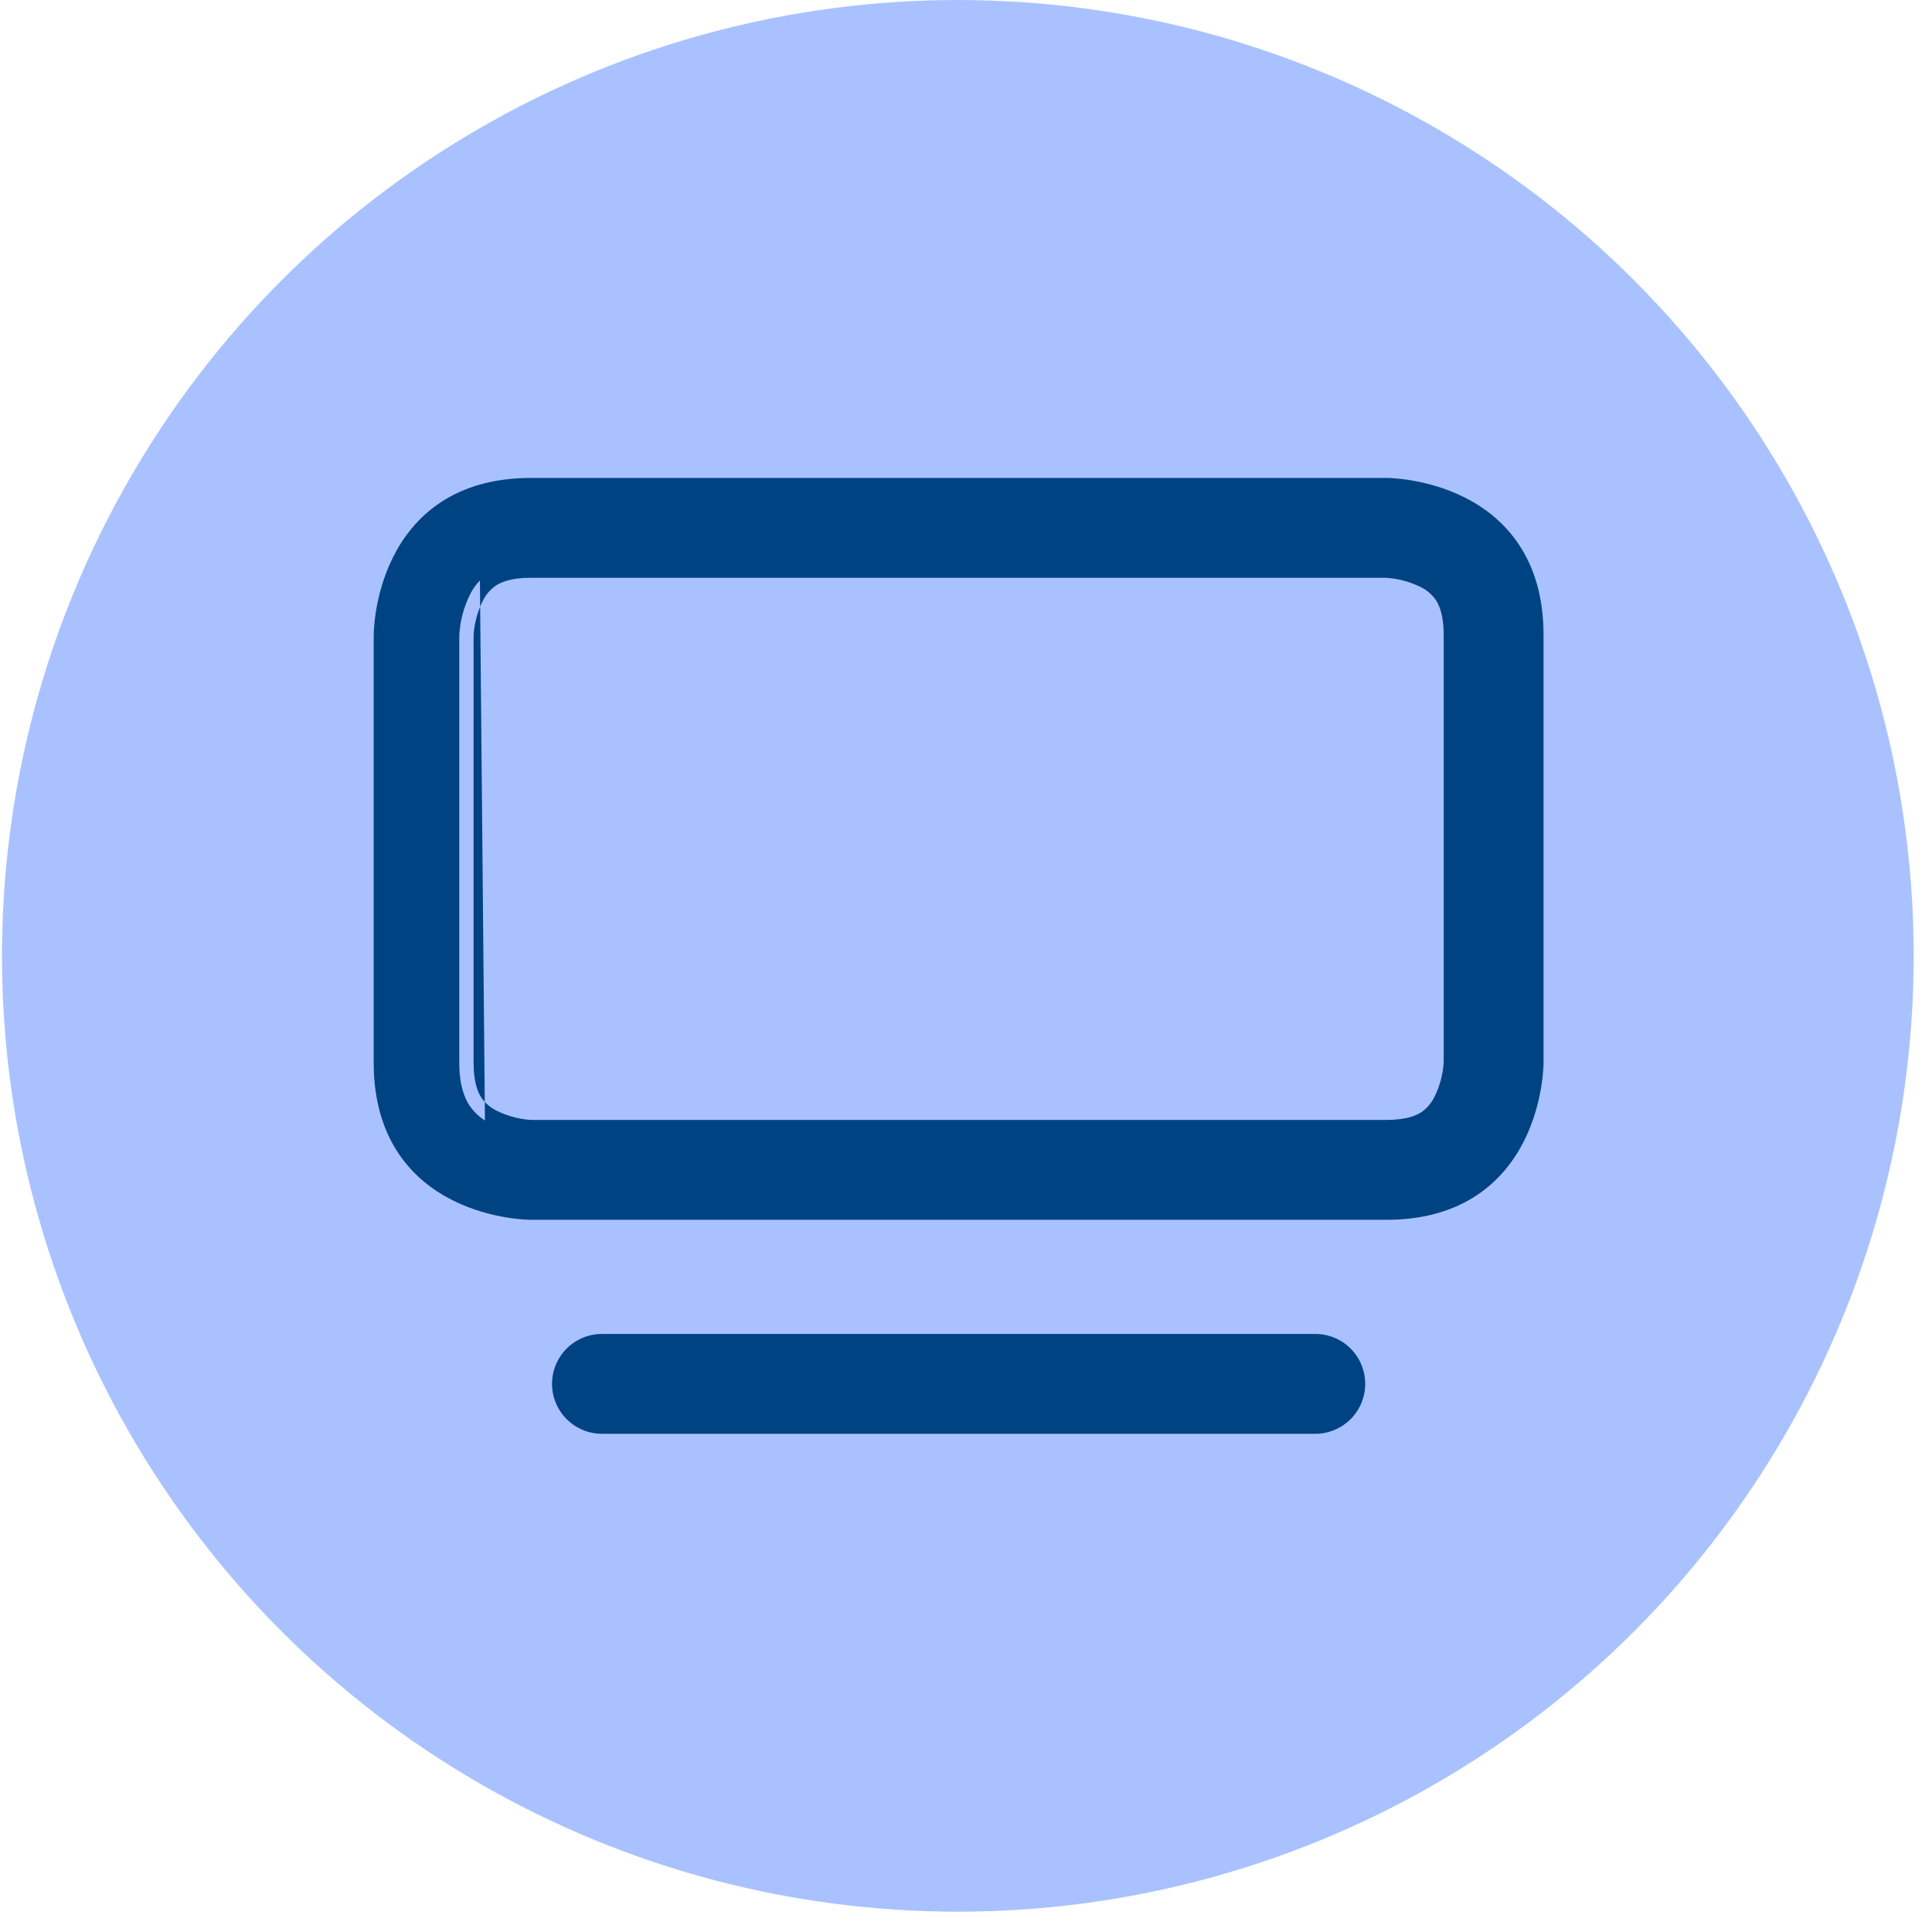
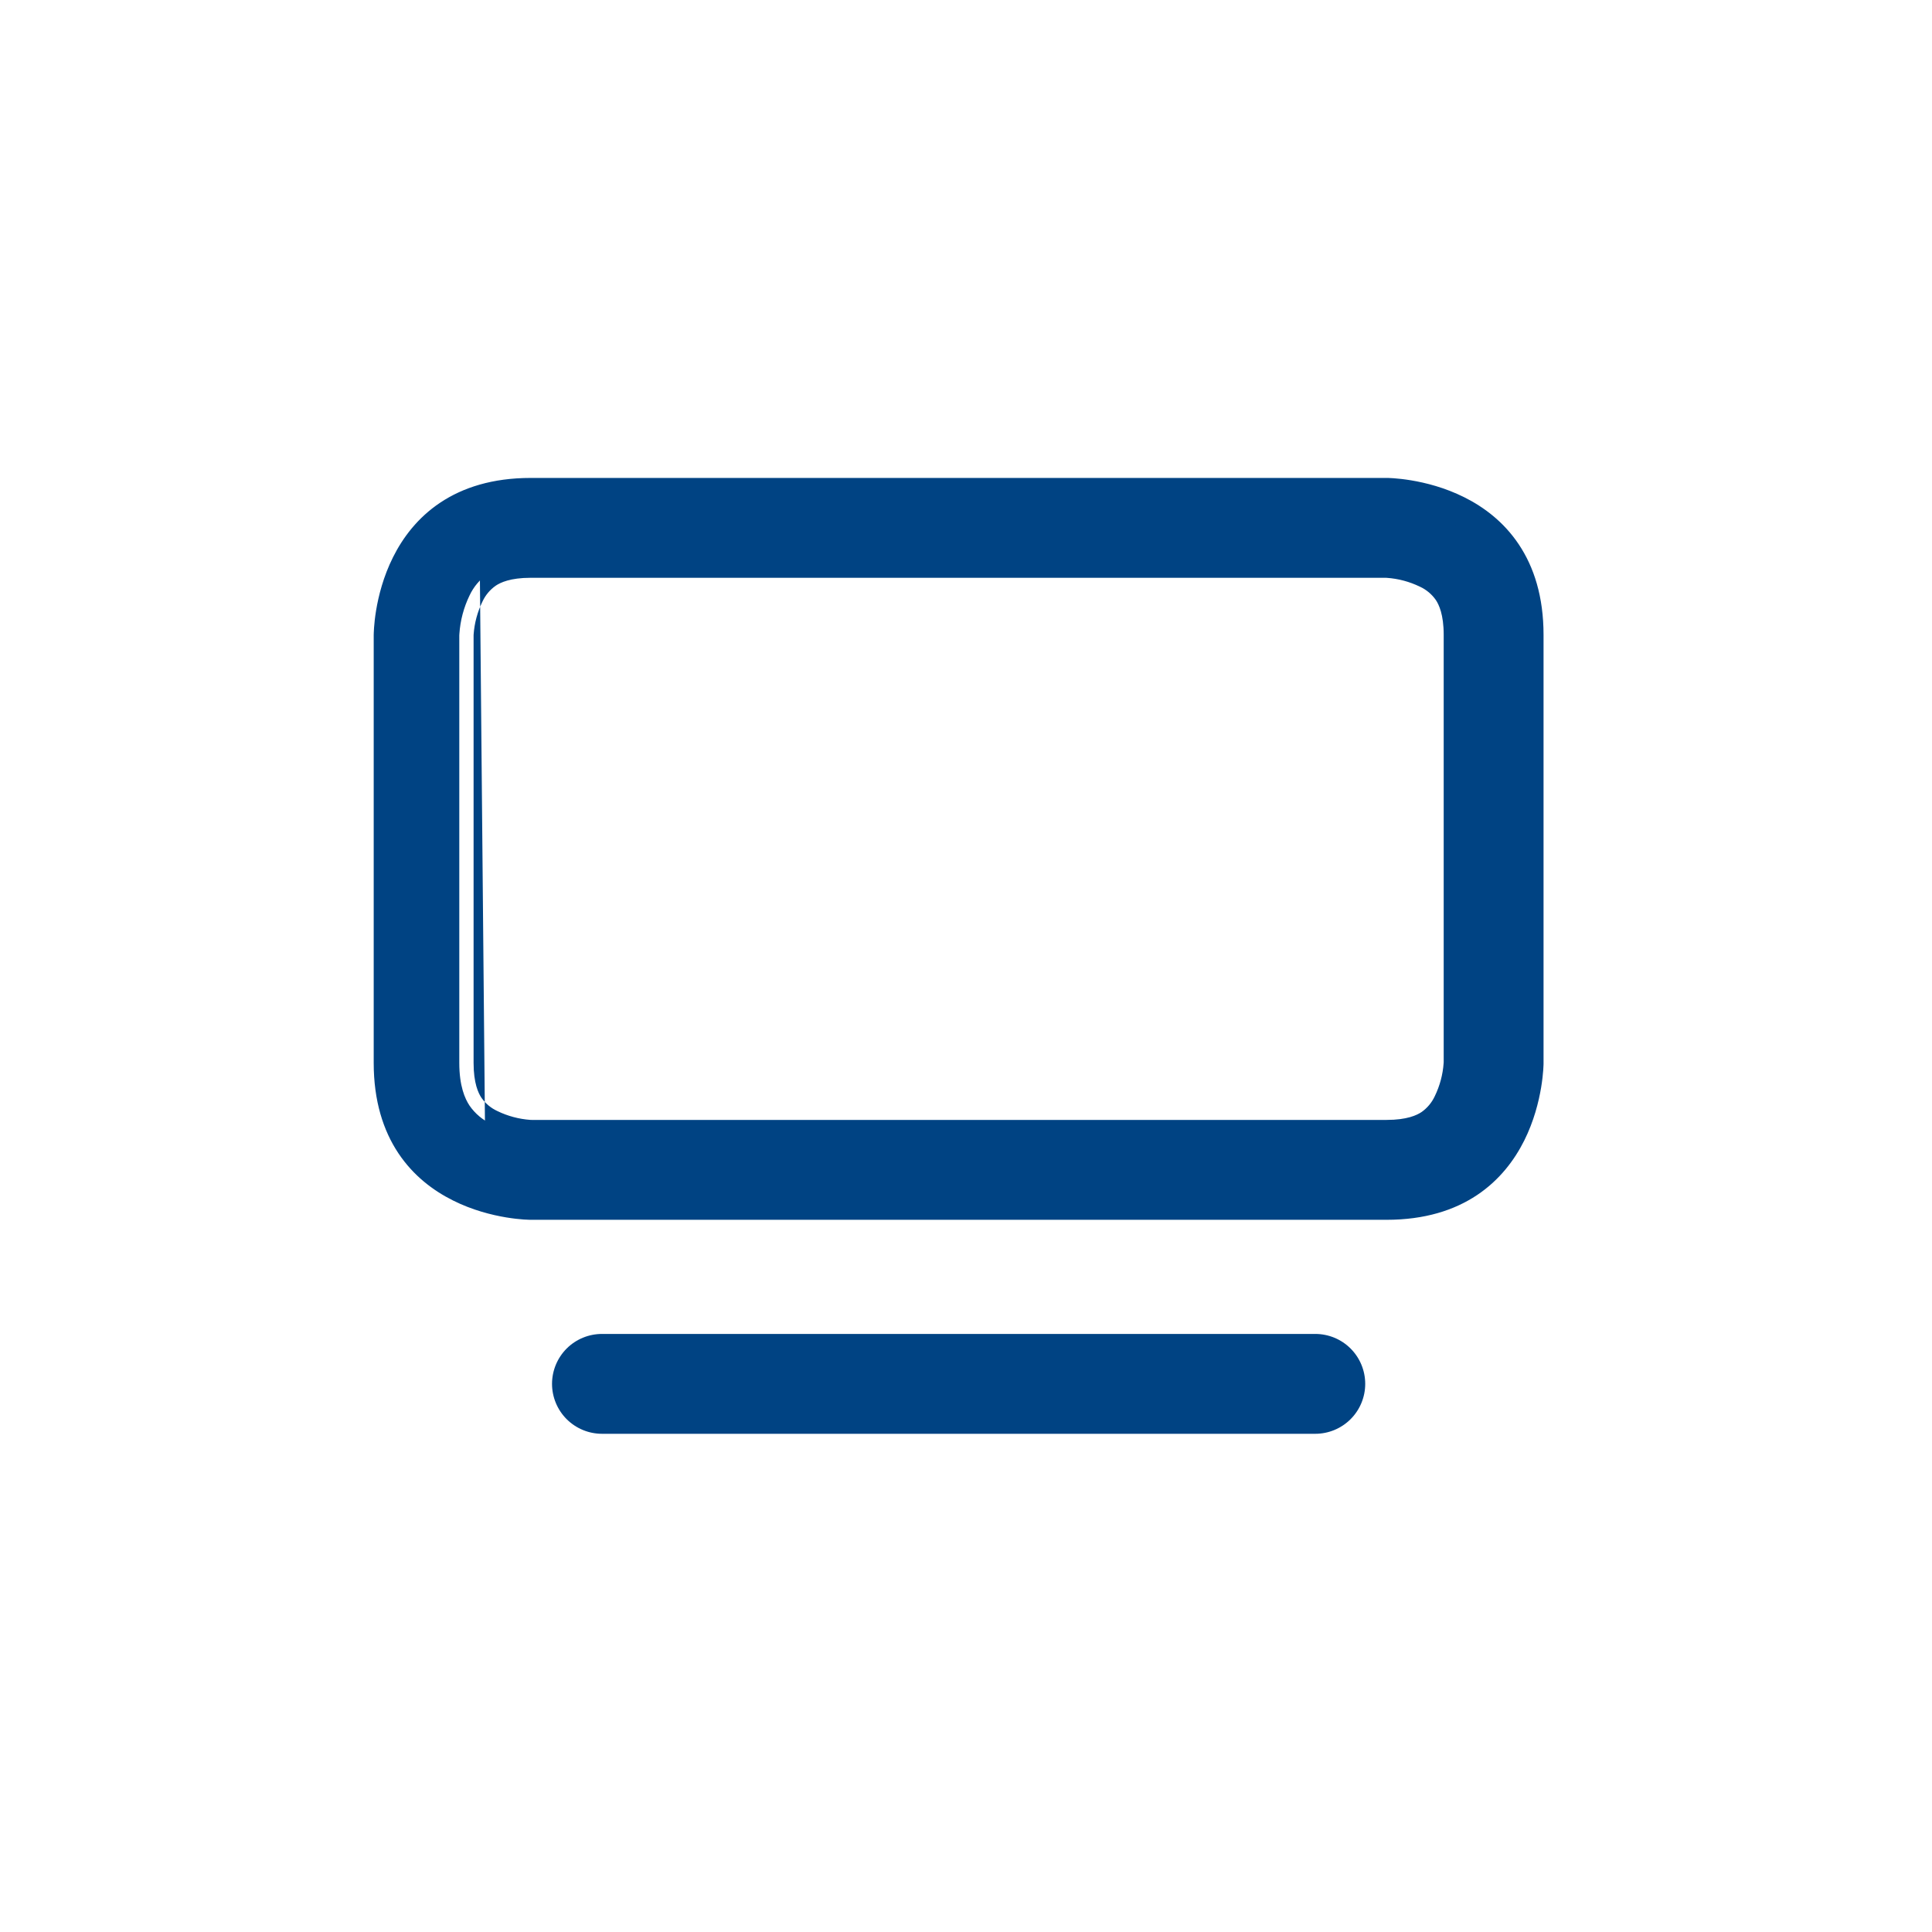
<svg xmlns="http://www.w3.org/2000/svg" width="63" height="63" viewBox="0 0 63 63" fill="none">
-   <circle cx="31.234" cy="31.169" r="31.169" fill="#A9C2FF" />
-   <path d="M18.467 45.126C18.467 44.817 18.589 44.521 18.807 44.303C19.025 44.085 19.321 43.963 19.63 43.963H42.89C43.198 43.963 43.494 44.085 43.712 44.303C43.93 44.521 44.053 44.817 44.053 45.126C44.053 45.434 43.93 45.73 43.712 45.948C43.494 46.166 43.198 46.289 42.89 46.289H19.63C19.321 46.289 19.025 46.166 18.807 45.948C18.589 45.73 18.467 45.434 18.467 45.126ZM45.195 18.376L45.251 18.379C45.685 18.408 46.11 18.521 46.502 18.711C46.785 18.843 47.027 19.047 47.205 19.302C47.361 19.535 47.542 19.946 47.542 20.702V34.638L47.54 34.693C47.51 35.128 47.397 35.553 47.207 35.945C47.075 36.227 46.872 36.469 46.616 36.647C46.384 36.803 45.972 36.985 45.216 36.985H17.325L17.269 36.982C16.834 36.952 16.409 36.84 16.017 36.65C15.735 36.518 15.493 36.314 15.315 36.059C15.159 35.826 14.977 35.414 14.977 34.658V20.723L14.98 20.668C15.009 20.233 15.122 19.808 15.312 19.416C15.444 19.134 15.648 18.892 15.903 18.714C16.136 18.558 16.548 18.376 17.303 18.376H45.195ZM45.216 16.05H17.303C12.652 16.05 12.652 20.702 12.652 20.702V34.658C12.652 39.311 17.303 39.311 17.303 39.311H45.216C49.868 39.311 49.868 34.658 49.868 34.658V20.702C49.868 16.05 45.216 16.05 45.216 16.05Z" fill="#004383" />
+   <path d="M18.467 45.126C18.467 44.817 18.589 44.521 18.807 44.303C19.025 44.085 19.321 43.963 19.63 43.963C43.198 43.963 43.494 44.085 43.712 44.303C43.93 44.521 44.053 44.817 44.053 45.126C44.053 45.434 43.93 45.73 43.712 45.948C43.494 46.166 43.198 46.289 42.89 46.289H19.63C19.321 46.289 19.025 46.166 18.807 45.948C18.589 45.73 18.467 45.434 18.467 45.126ZM45.195 18.376L45.251 18.379C45.685 18.408 46.11 18.521 46.502 18.711C46.785 18.843 47.027 19.047 47.205 19.302C47.361 19.535 47.542 19.946 47.542 20.702V34.638L47.54 34.693C47.51 35.128 47.397 35.553 47.207 35.945C47.075 36.227 46.872 36.469 46.616 36.647C46.384 36.803 45.972 36.985 45.216 36.985H17.325L17.269 36.982C16.834 36.952 16.409 36.84 16.017 36.65C15.735 36.518 15.493 36.314 15.315 36.059C15.159 35.826 14.977 35.414 14.977 34.658V20.723L14.98 20.668C15.009 20.233 15.122 19.808 15.312 19.416C15.444 19.134 15.648 18.892 15.903 18.714C16.136 18.558 16.548 18.376 17.303 18.376H45.195ZM45.216 16.05H17.303C12.652 16.05 12.652 20.702 12.652 20.702V34.658C12.652 39.311 17.303 39.311 17.303 39.311H45.216C49.868 39.311 49.868 34.658 49.868 34.658V20.702C49.868 16.05 45.216 16.05 45.216 16.05Z" fill="#004383" />
  <path fill-rule="evenodd" clip-rule="evenodd" d="M14.356 16.39C15.095 15.898 16.059 15.585 17.303 15.585H45.216V16.05C45.216 15.585 45.216 15.585 45.216 15.585L45.219 15.585L45.223 15.585L45.237 15.585L45.284 15.586C45.323 15.588 45.379 15.59 45.449 15.595C45.589 15.605 45.785 15.625 46.019 15.664C46.486 15.742 47.115 15.898 47.75 16.216C48.387 16.534 49.038 17.019 49.528 17.755C50.021 18.494 50.333 19.458 50.333 20.702V34.658H49.868C50.333 34.658 50.333 34.658 50.333 34.658L50.333 34.661L50.333 34.666L50.333 34.679L50.332 34.726C50.331 34.766 50.328 34.822 50.323 34.892C50.313 35.031 50.293 35.227 50.254 35.462C50.176 35.928 50.02 36.558 49.703 37.193C49.384 37.829 48.899 38.48 48.163 38.971C47.425 39.463 46.46 39.776 45.216 39.776H17.303V39.311C17.303 39.776 17.303 39.776 17.303 39.776L17.301 39.776L17.297 39.776L17.283 39.776L17.236 39.774C17.196 39.773 17.14 39.77 17.07 39.766C16.931 39.756 16.735 39.736 16.5 39.697C16.034 39.619 15.404 39.463 14.77 39.145C14.133 38.827 13.482 38.342 12.991 37.606C12.499 36.867 12.186 35.903 12.186 34.658V20.702H12.652C12.186 20.702 12.186 20.702 12.186 20.702L12.186 20.7L12.186 20.695L12.187 20.681L12.188 20.635C12.189 20.595 12.192 20.539 12.197 20.469C12.207 20.33 12.226 20.133 12.265 19.899C12.343 19.432 12.499 18.803 12.817 18.168C13.135 17.532 13.62 16.881 14.356 16.39ZM13.117 20.703V34.658C13.117 35.74 13.386 36.52 13.765 37.09C14.147 37.662 14.659 38.05 15.186 38.313C15.714 38.577 16.247 38.711 16.653 38.779C16.855 38.813 17.022 38.829 17.137 38.837C17.194 38.842 17.238 38.844 17.267 38.844L17.298 38.845L17.304 38.845L45.216 38.845C46.297 38.845 47.078 38.576 47.647 38.197C48.22 37.815 48.607 37.303 48.87 36.776C49.135 36.248 49.269 35.715 49.336 35.309C49.37 35.107 49.387 34.94 49.395 34.825C49.399 34.768 49.401 34.724 49.402 34.695L49.403 34.664L49.403 34.658L49.403 20.702C49.403 19.621 49.134 18.84 48.754 18.271C48.372 17.698 47.86 17.311 47.334 17.048C46.806 16.784 46.272 16.649 45.866 16.582C45.665 16.548 45.498 16.532 45.383 16.523C45.325 16.519 45.281 16.517 45.253 16.516L45.222 16.516L45.216 16.515L17.303 16.515C16.222 16.515 15.442 16.785 14.872 17.164C14.3 17.546 13.912 18.058 13.649 18.584C13.385 19.113 13.251 19.646 13.183 20.052C13.149 20.254 13.133 20.421 13.125 20.536C13.12 20.593 13.118 20.637 13.118 20.666L13.117 20.697L13.117 20.703ZM16.166 19.098C15.979 19.229 15.83 19.406 15.734 19.613L15.731 19.619C15.568 19.956 15.47 20.32 15.444 20.693L15.443 20.733V34.658C15.443 35.328 15.6 35.648 15.699 35.797C15.83 35.983 16.007 36.132 16.214 36.228L16.22 36.231C16.557 36.394 16.921 36.491 17.294 36.518L17.334 36.519H45.216C45.885 36.519 46.205 36.362 46.354 36.263C46.54 36.132 46.689 35.955 46.785 35.748L46.788 35.742C46.951 35.405 47.049 35.041 47.075 34.668L47.077 34.628V20.702C47.077 20.033 46.919 19.713 46.82 19.564C46.69 19.378 46.512 19.229 46.306 19.133L46.299 19.13C45.963 18.967 45.598 18.869 45.225 18.843L45.185 18.841H17.303C16.634 18.841 16.314 18.999 16.166 19.098ZM15.644 18.327C15.962 18.114 16.466 17.911 17.303 17.911H45.214L45.282 17.914C45.775 17.948 46.257 18.076 46.702 18.291C47.057 18.457 47.362 18.714 47.587 19.036L47.591 19.043C47.804 19.361 48.007 19.865 48.007 20.702V34.657L48.004 34.725C47.97 35.218 47.842 35.7 47.627 36.145L47.626 36.148L47.207 35.945L47.629 36.141L47.627 36.145C47.461 36.5 47.204 36.805 46.882 37.029L46.875 37.034C46.557 37.247 46.053 37.45 45.216 37.45H17.305L17.237 37.447C16.744 37.413 16.262 37.285 15.818 37.07L15.821 37.071L16.017 36.65L15.815 37.068L15.818 37.07M14.892 19.216C15.059 18.861 15.316 18.556 15.637 18.332L15.644 18.327M19.63 44.428C19.445 44.428 19.267 44.501 19.136 44.632C19.005 44.763 18.932 44.941 18.932 45.126C18.932 45.311 19.005 45.488 19.136 45.619C19.267 45.75 19.445 45.824 19.63 45.824H42.89C43.075 45.824 43.252 45.75 43.383 45.619C43.514 45.488 43.588 45.311 43.588 45.126C43.588 44.941 43.514 44.763 43.383 44.632C43.252 44.501 43.075 44.428 42.89 44.428H19.63ZM18.478 43.974C18.784 43.669 19.198 43.498 19.63 43.498H42.89C43.322 43.498 43.736 43.669 44.041 43.974C44.347 44.28 44.518 44.694 44.518 45.126C44.518 45.557 44.347 45.972 44.041 46.277C43.736 46.582 43.322 46.754 42.89 46.754H19.63C19.198 46.754 18.784 46.582 18.478 46.277C18.173 45.972 18.001 45.557 18.001 45.126C18.001 44.694 18.173 44.28 18.478 43.974Z" fill="#004383" />
</svg>